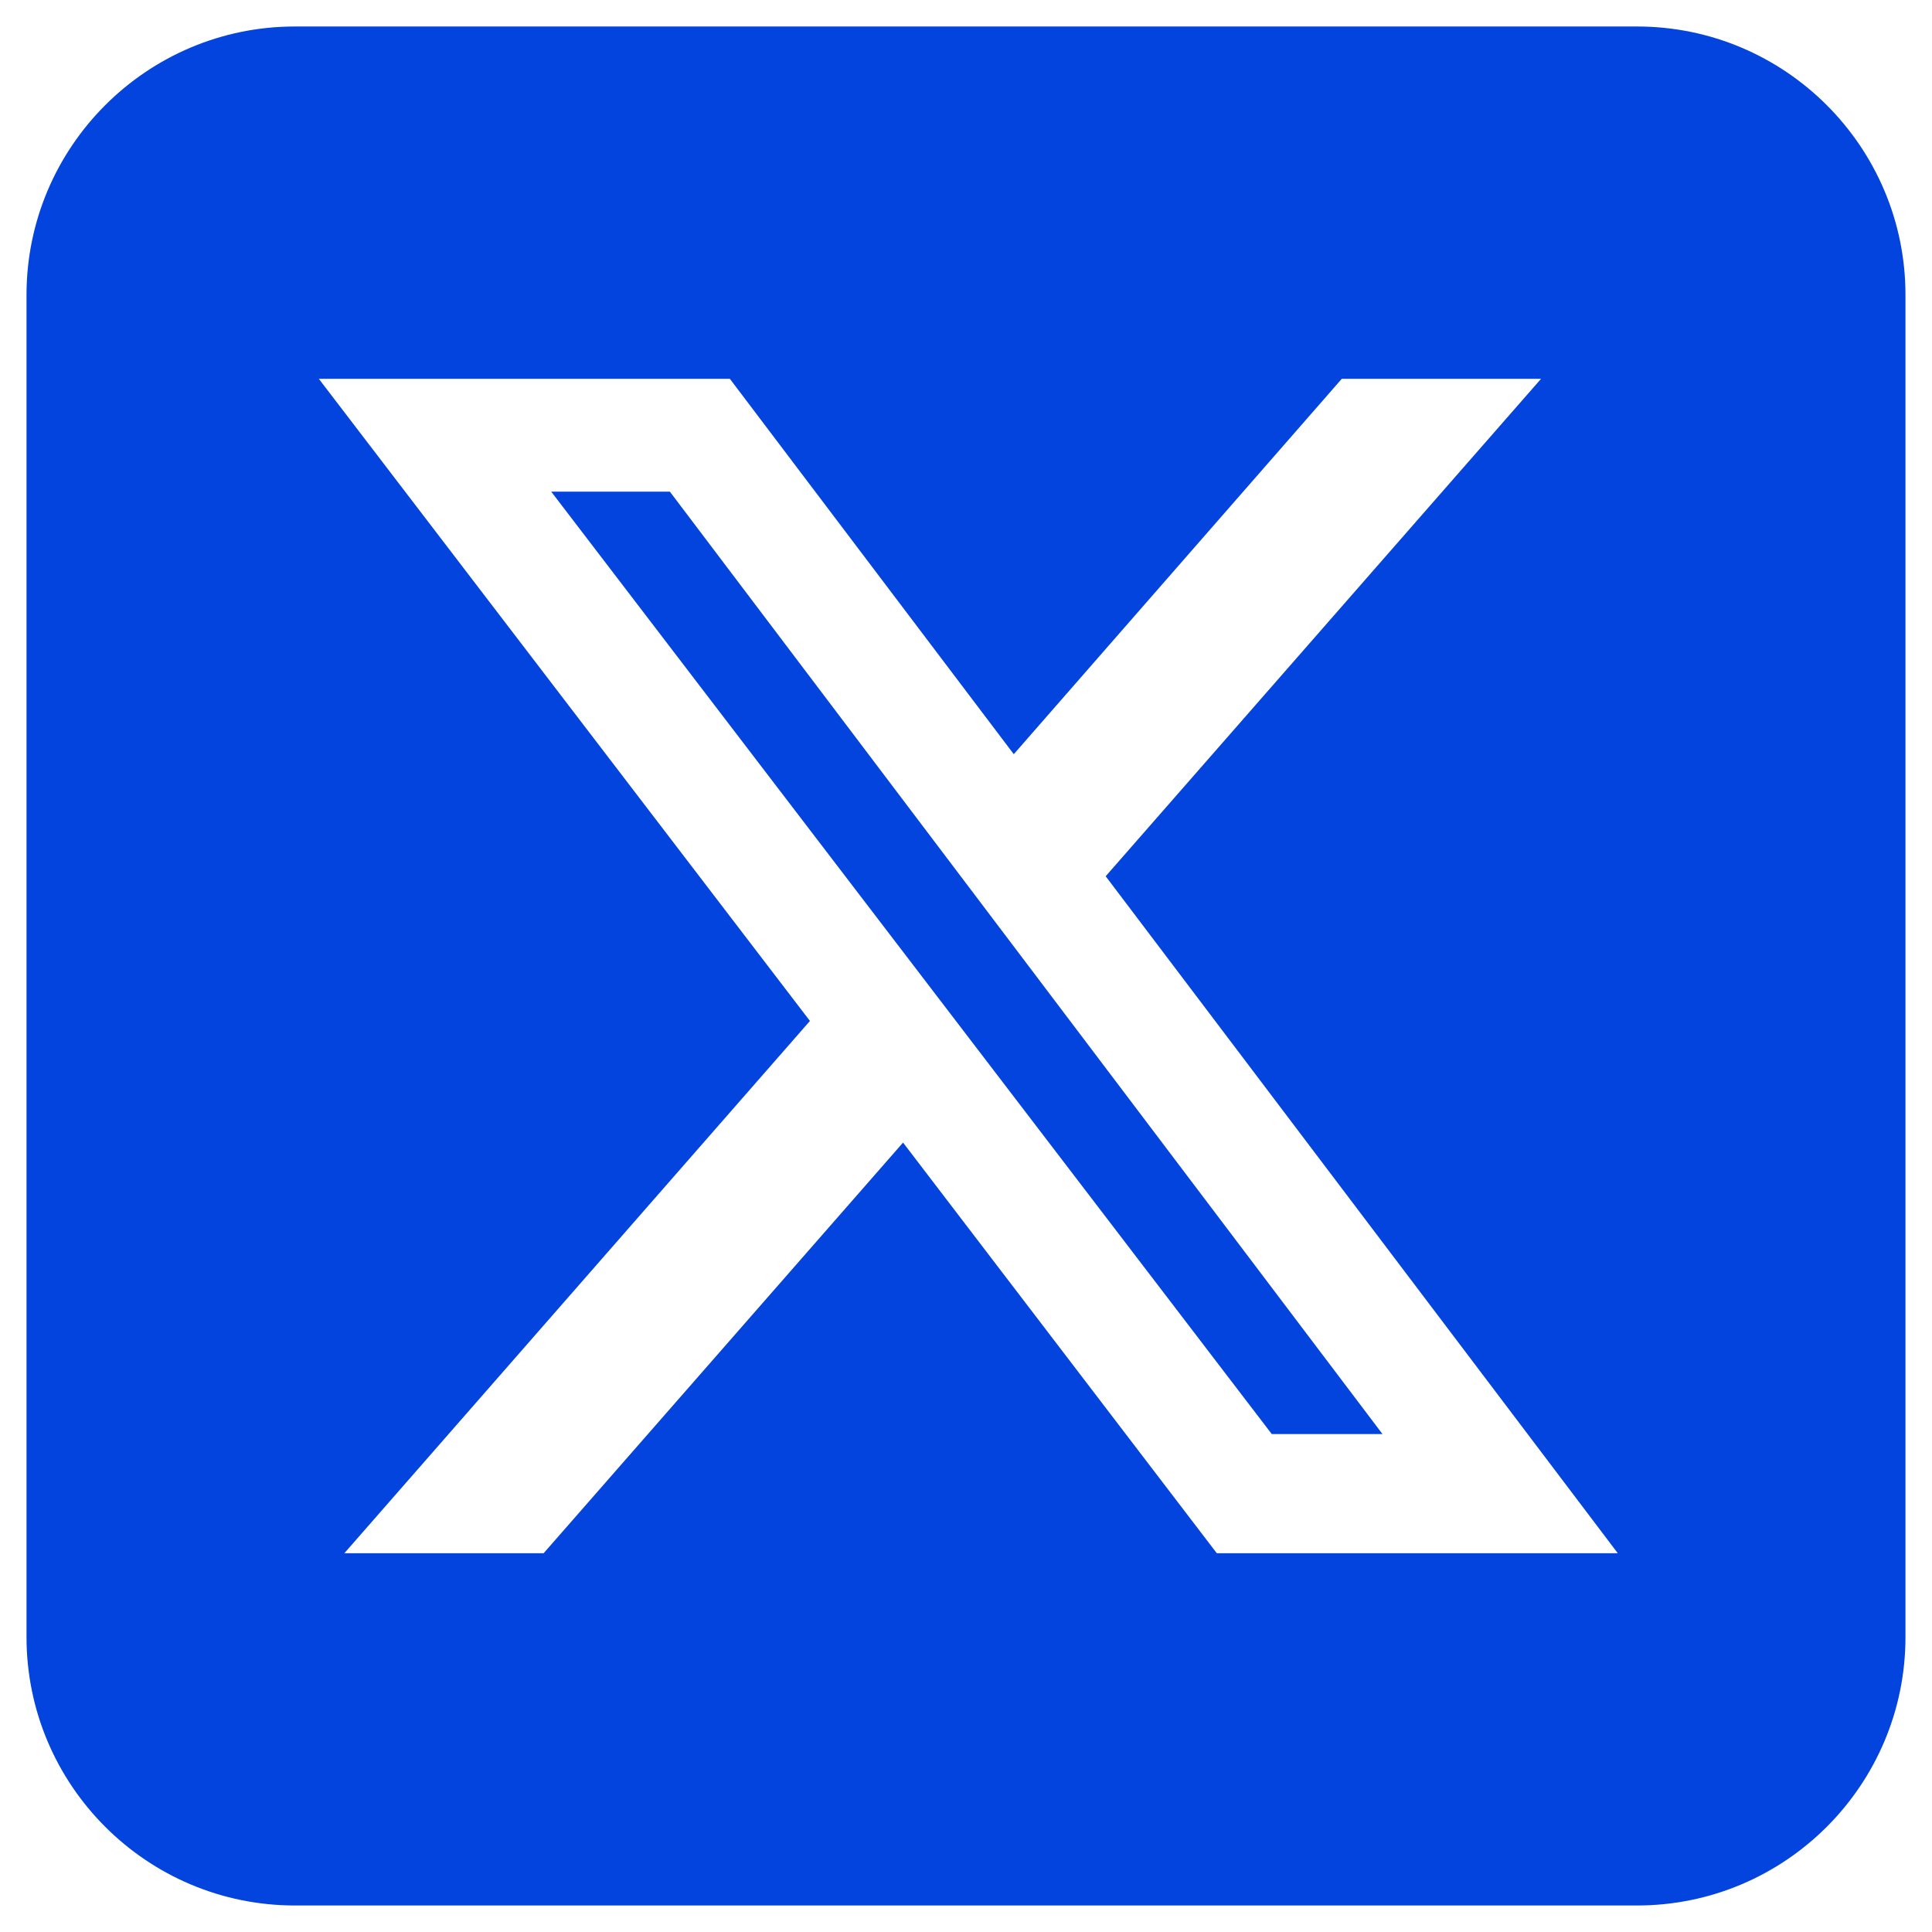
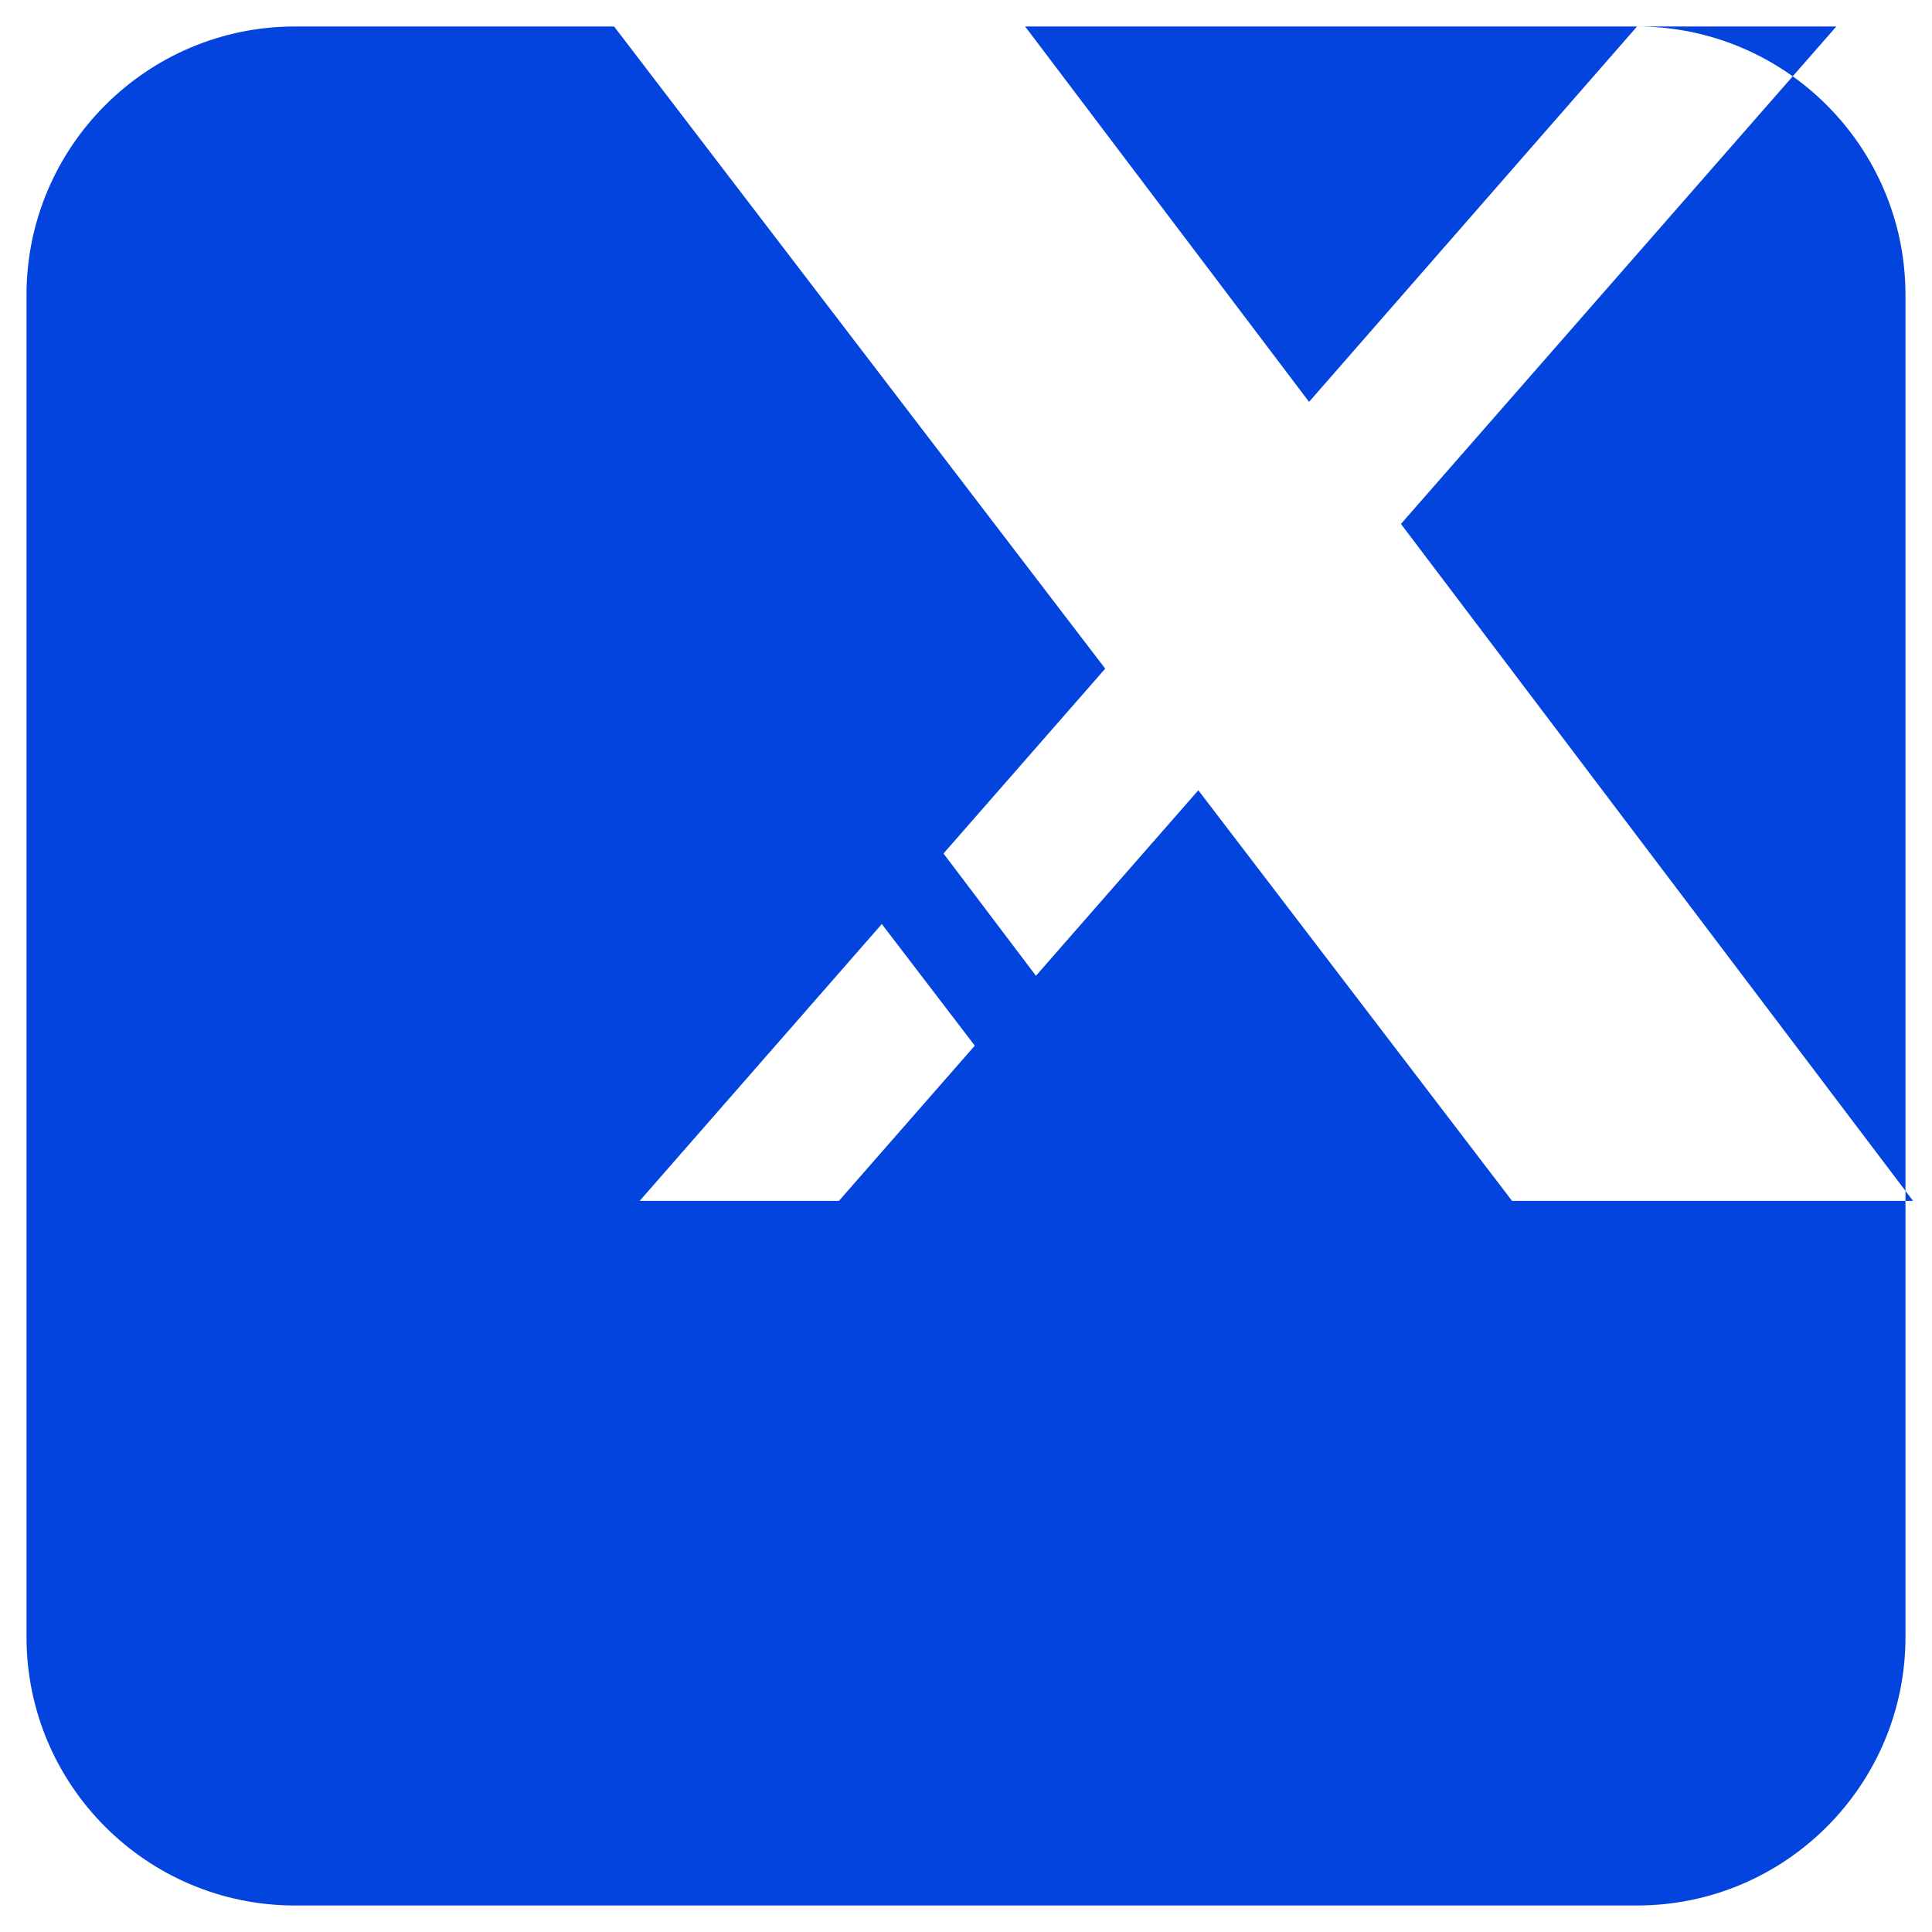
<svg xmlns="http://www.w3.org/2000/svg" id="Layer_1" version="1.1" viewBox="0 0 1080 1080">
  <defs>
    <style>
      .st0 {
        fill: #0344de;
      }
    </style>
  </defs>
-   <path class="st0" d="M915.12,14.81c82.79,0,150.05,67.29,150.05,150.05v750.27c0,82.76-67.27,150.05-150.05,150.05H164.85c-82.74,0-150.03-67.29-150.03-150.05V164.87C14.82,82.1,82.11,14.81,164.85,14.81h750.27ZM750.06,211.76l-183.35,209.84-158.71-209.84h-229.77l274.53,358.96-260.25,297.53h111.39l200.91-229.54,175.38,229.54h224.14l-286.25-378.42,243.37-278.07h-111.39ZM772.57,801.66h-61.64L308.13,274.83h66.33l398.37,526.83h-.26Z" />
+   <path class="st0" d="M915.12,14.81c82.79,0,150.05,67.29,150.05,150.05v750.27c0,82.76-67.27,150.05-150.05,150.05H164.85c-82.74,0-150.03-67.29-150.03-150.05V164.87C14.82,82.1,82.11,14.81,164.85,14.81h750.27Zl-183.35,209.84-158.71-209.84h-229.77l274.53,358.96-260.25,297.53h111.39l200.91-229.54,175.38,229.54h224.14l-286.25-378.42,243.37-278.07h-111.39ZM772.57,801.66h-61.64L308.13,274.83h66.33l398.37,526.83h-.26Z" />
</svg>